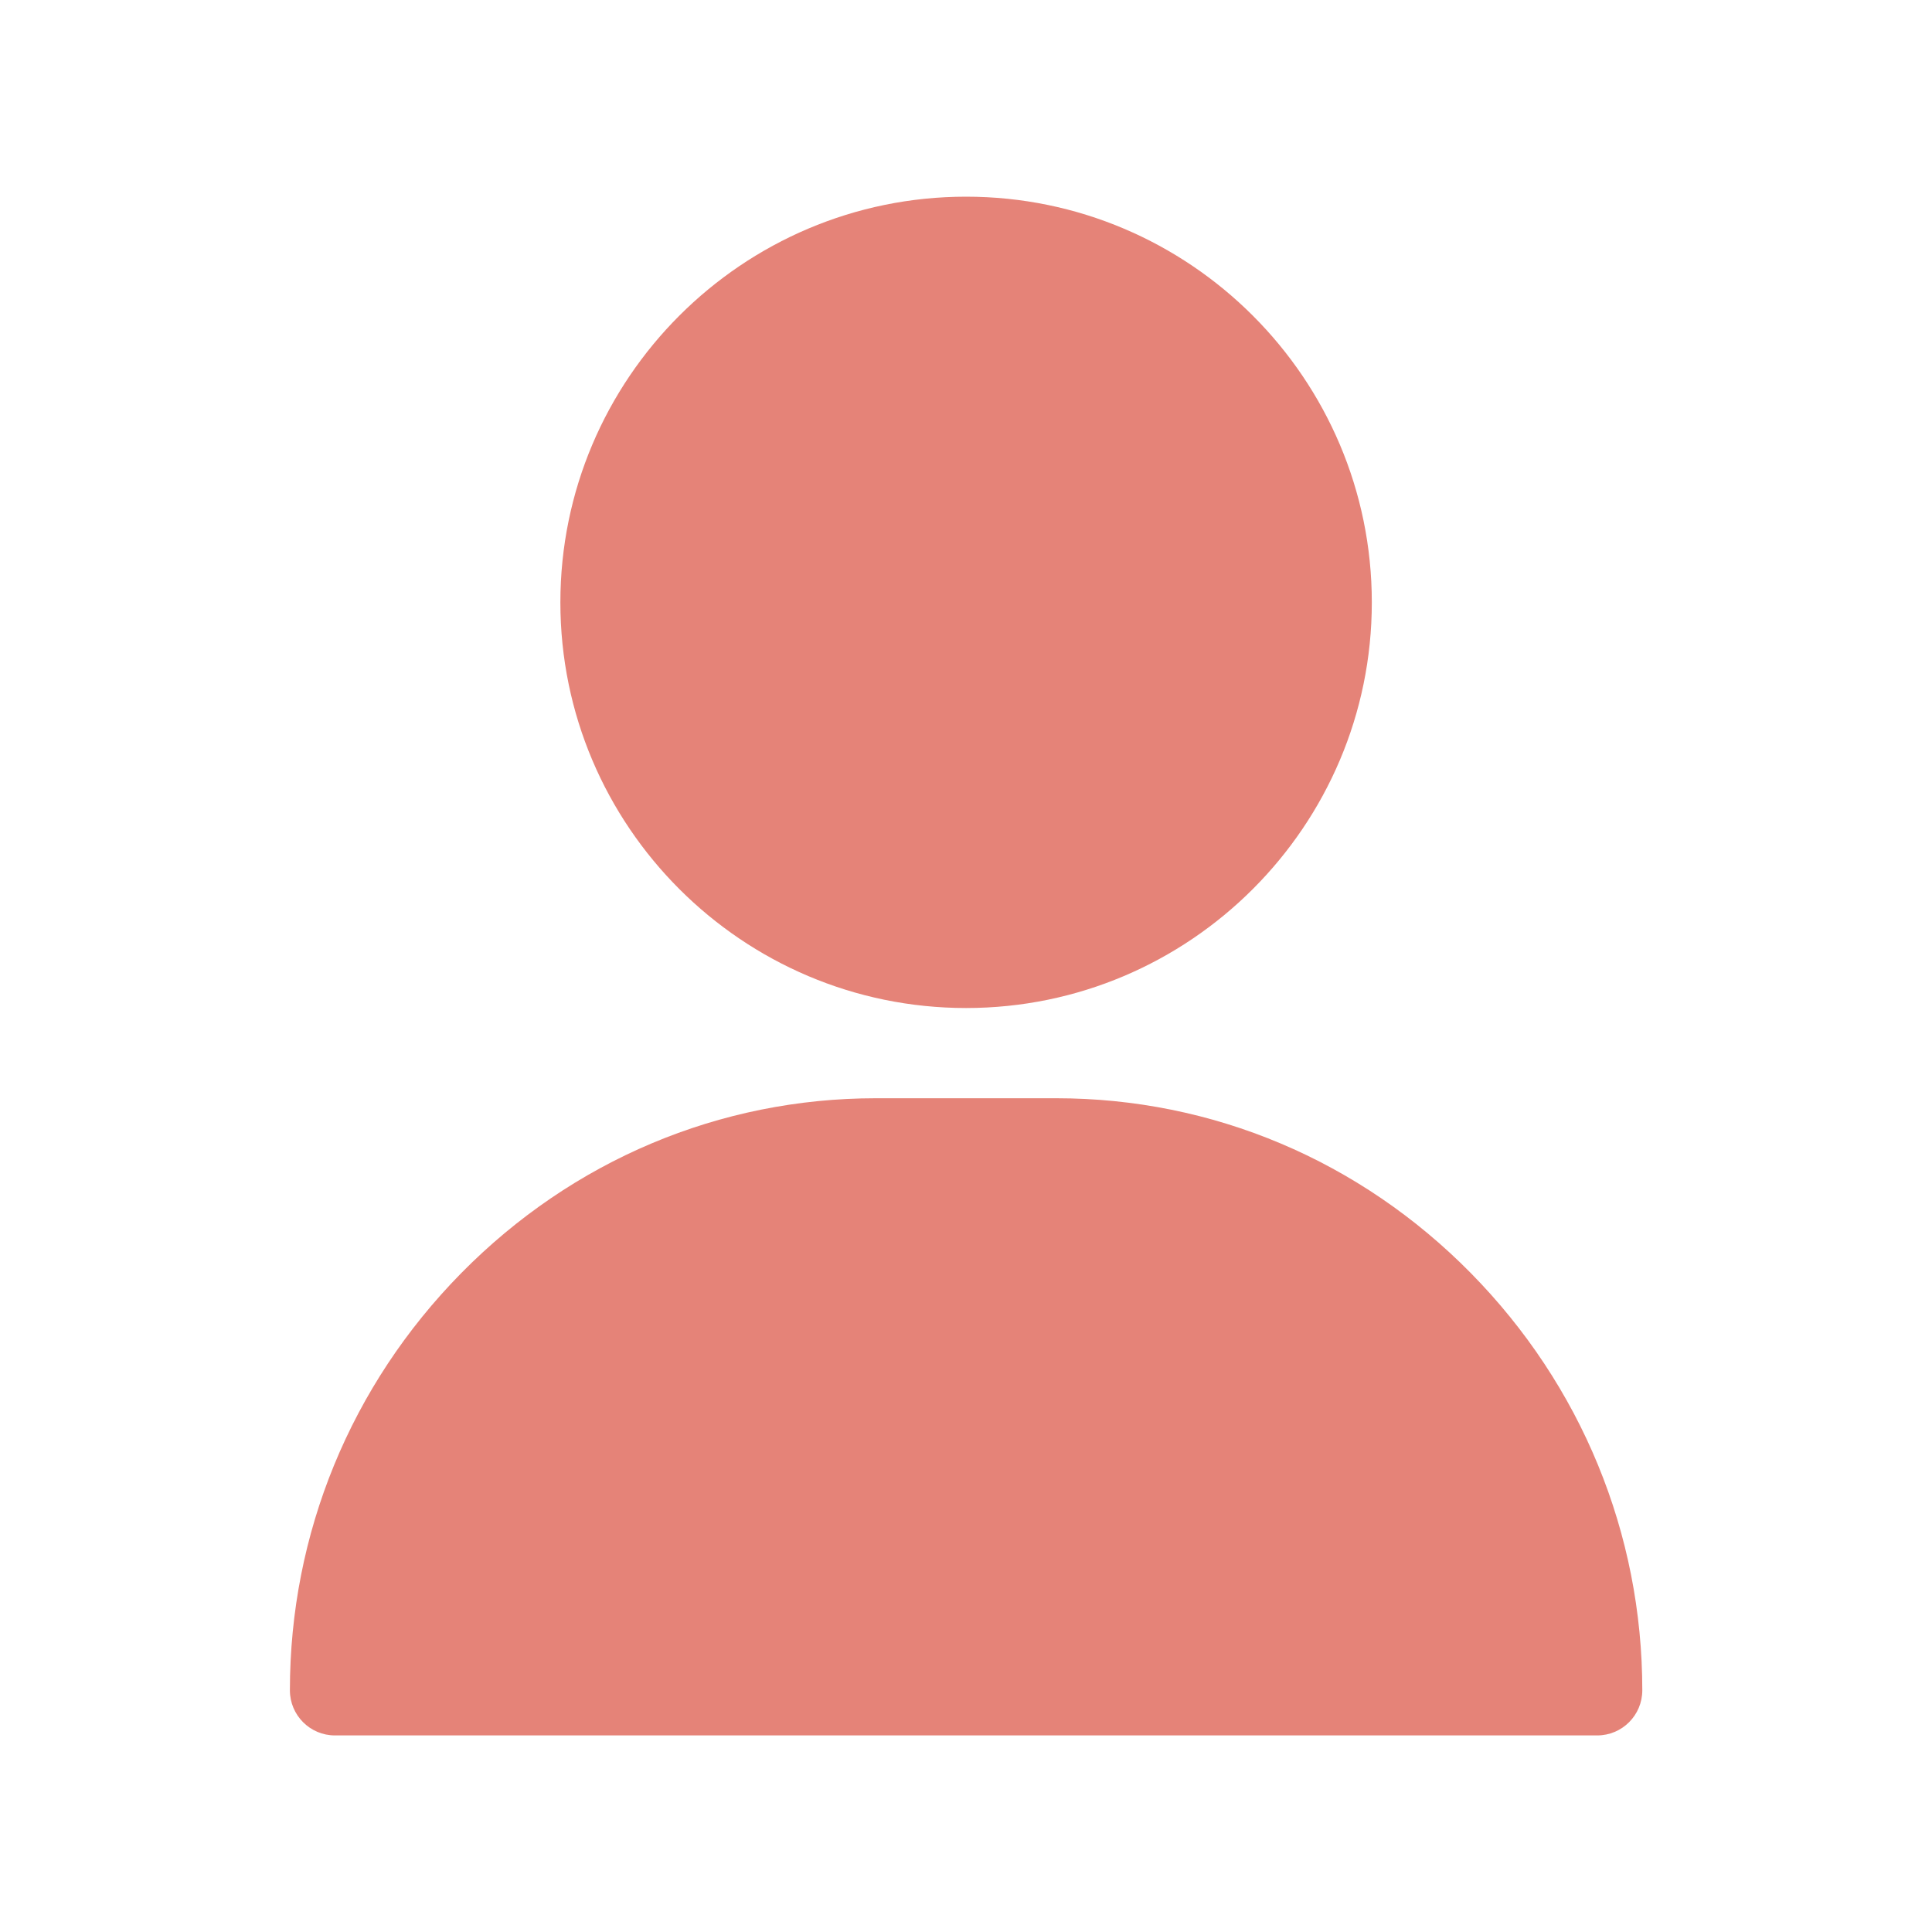
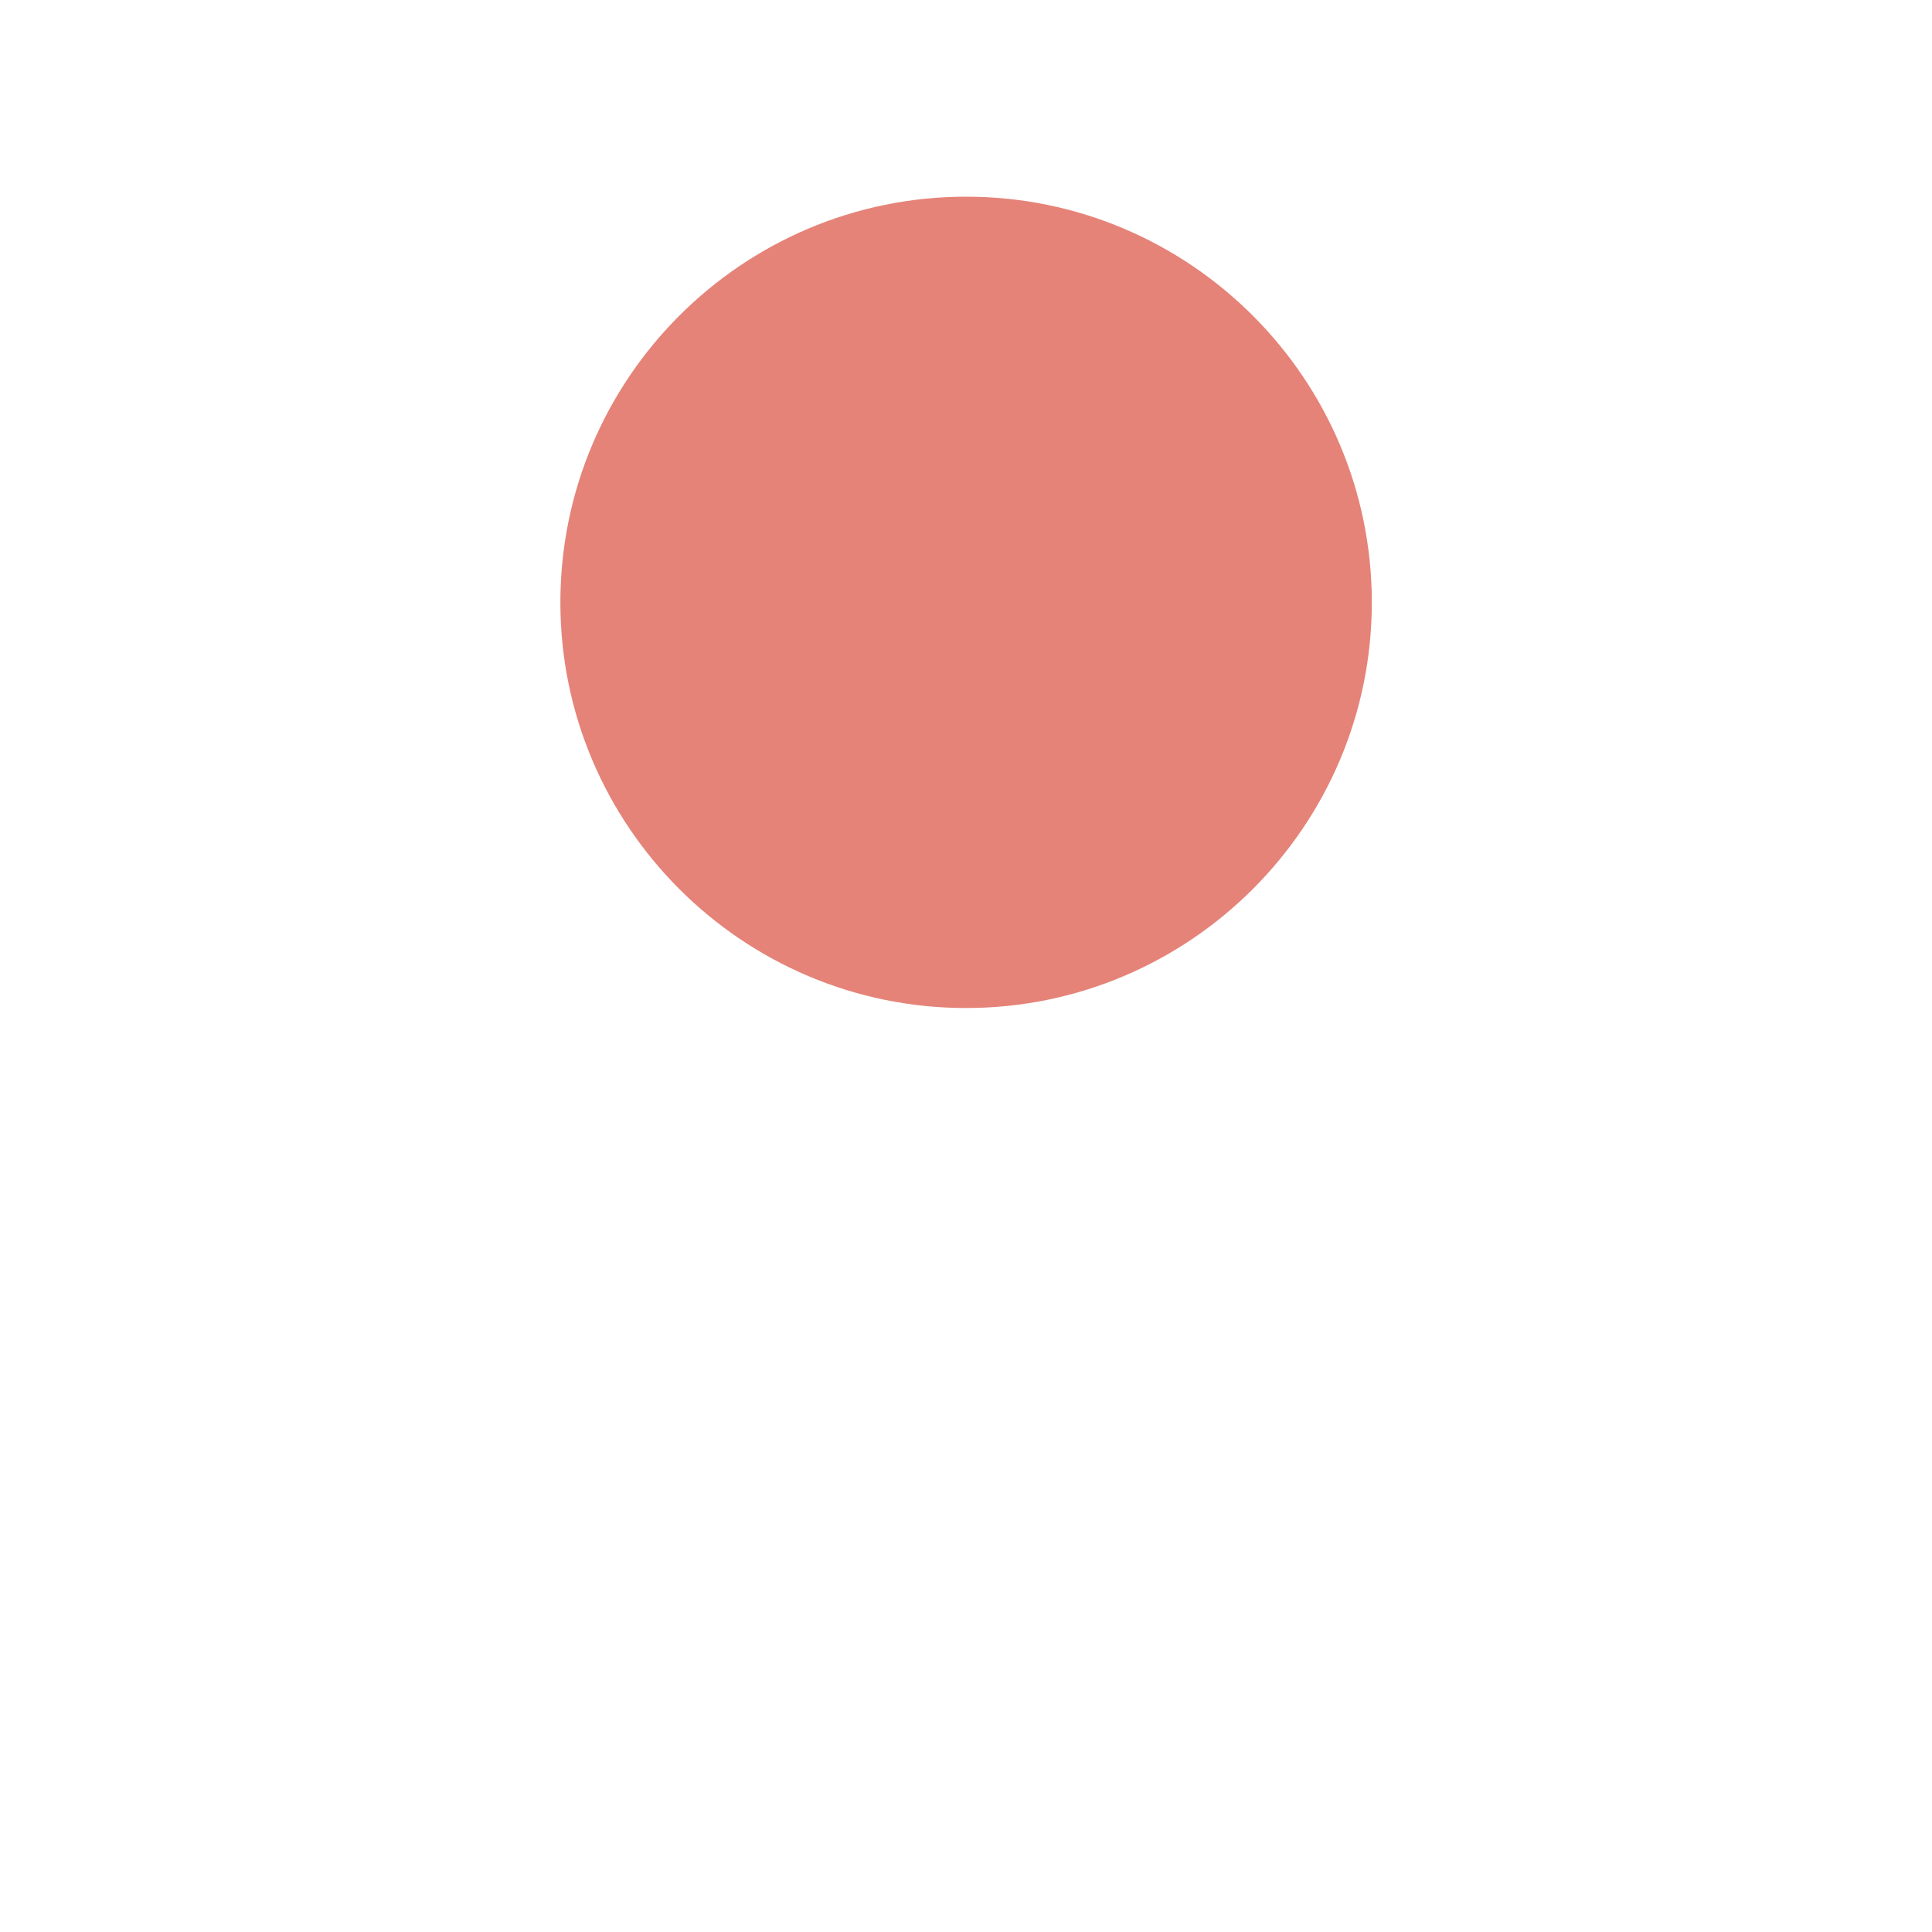
<svg xmlns="http://www.w3.org/2000/svg" width="20" height="20" viewBox="0 0 20 20" fill="none">
  <path d="M10.001 2.036C7.685 2.036 5.801 3.92 5.801 6.236C5.801 8.551 7.685 10.435 10.001 10.435C12.316 10.435 14.201 8.551 14.201 6.236C14.201 3.92 12.316 2.036 10.001 2.036Z" fill="#E58378" />
-   <path d="M15.226 13.179C14.076 12.012 12.552 11.369 10.934 11.369H9.067C7.449 11.369 5.925 12.012 4.775 13.179C3.631 14.341 3.001 15.875 3.001 17.498C3.001 17.756 3.21 17.965 3.467 17.965H16.534C16.792 17.965 17.001 17.756 17.001 17.498C17.001 15.875 16.37 14.341 15.226 13.179Z" fill="#E58378" />
</svg>